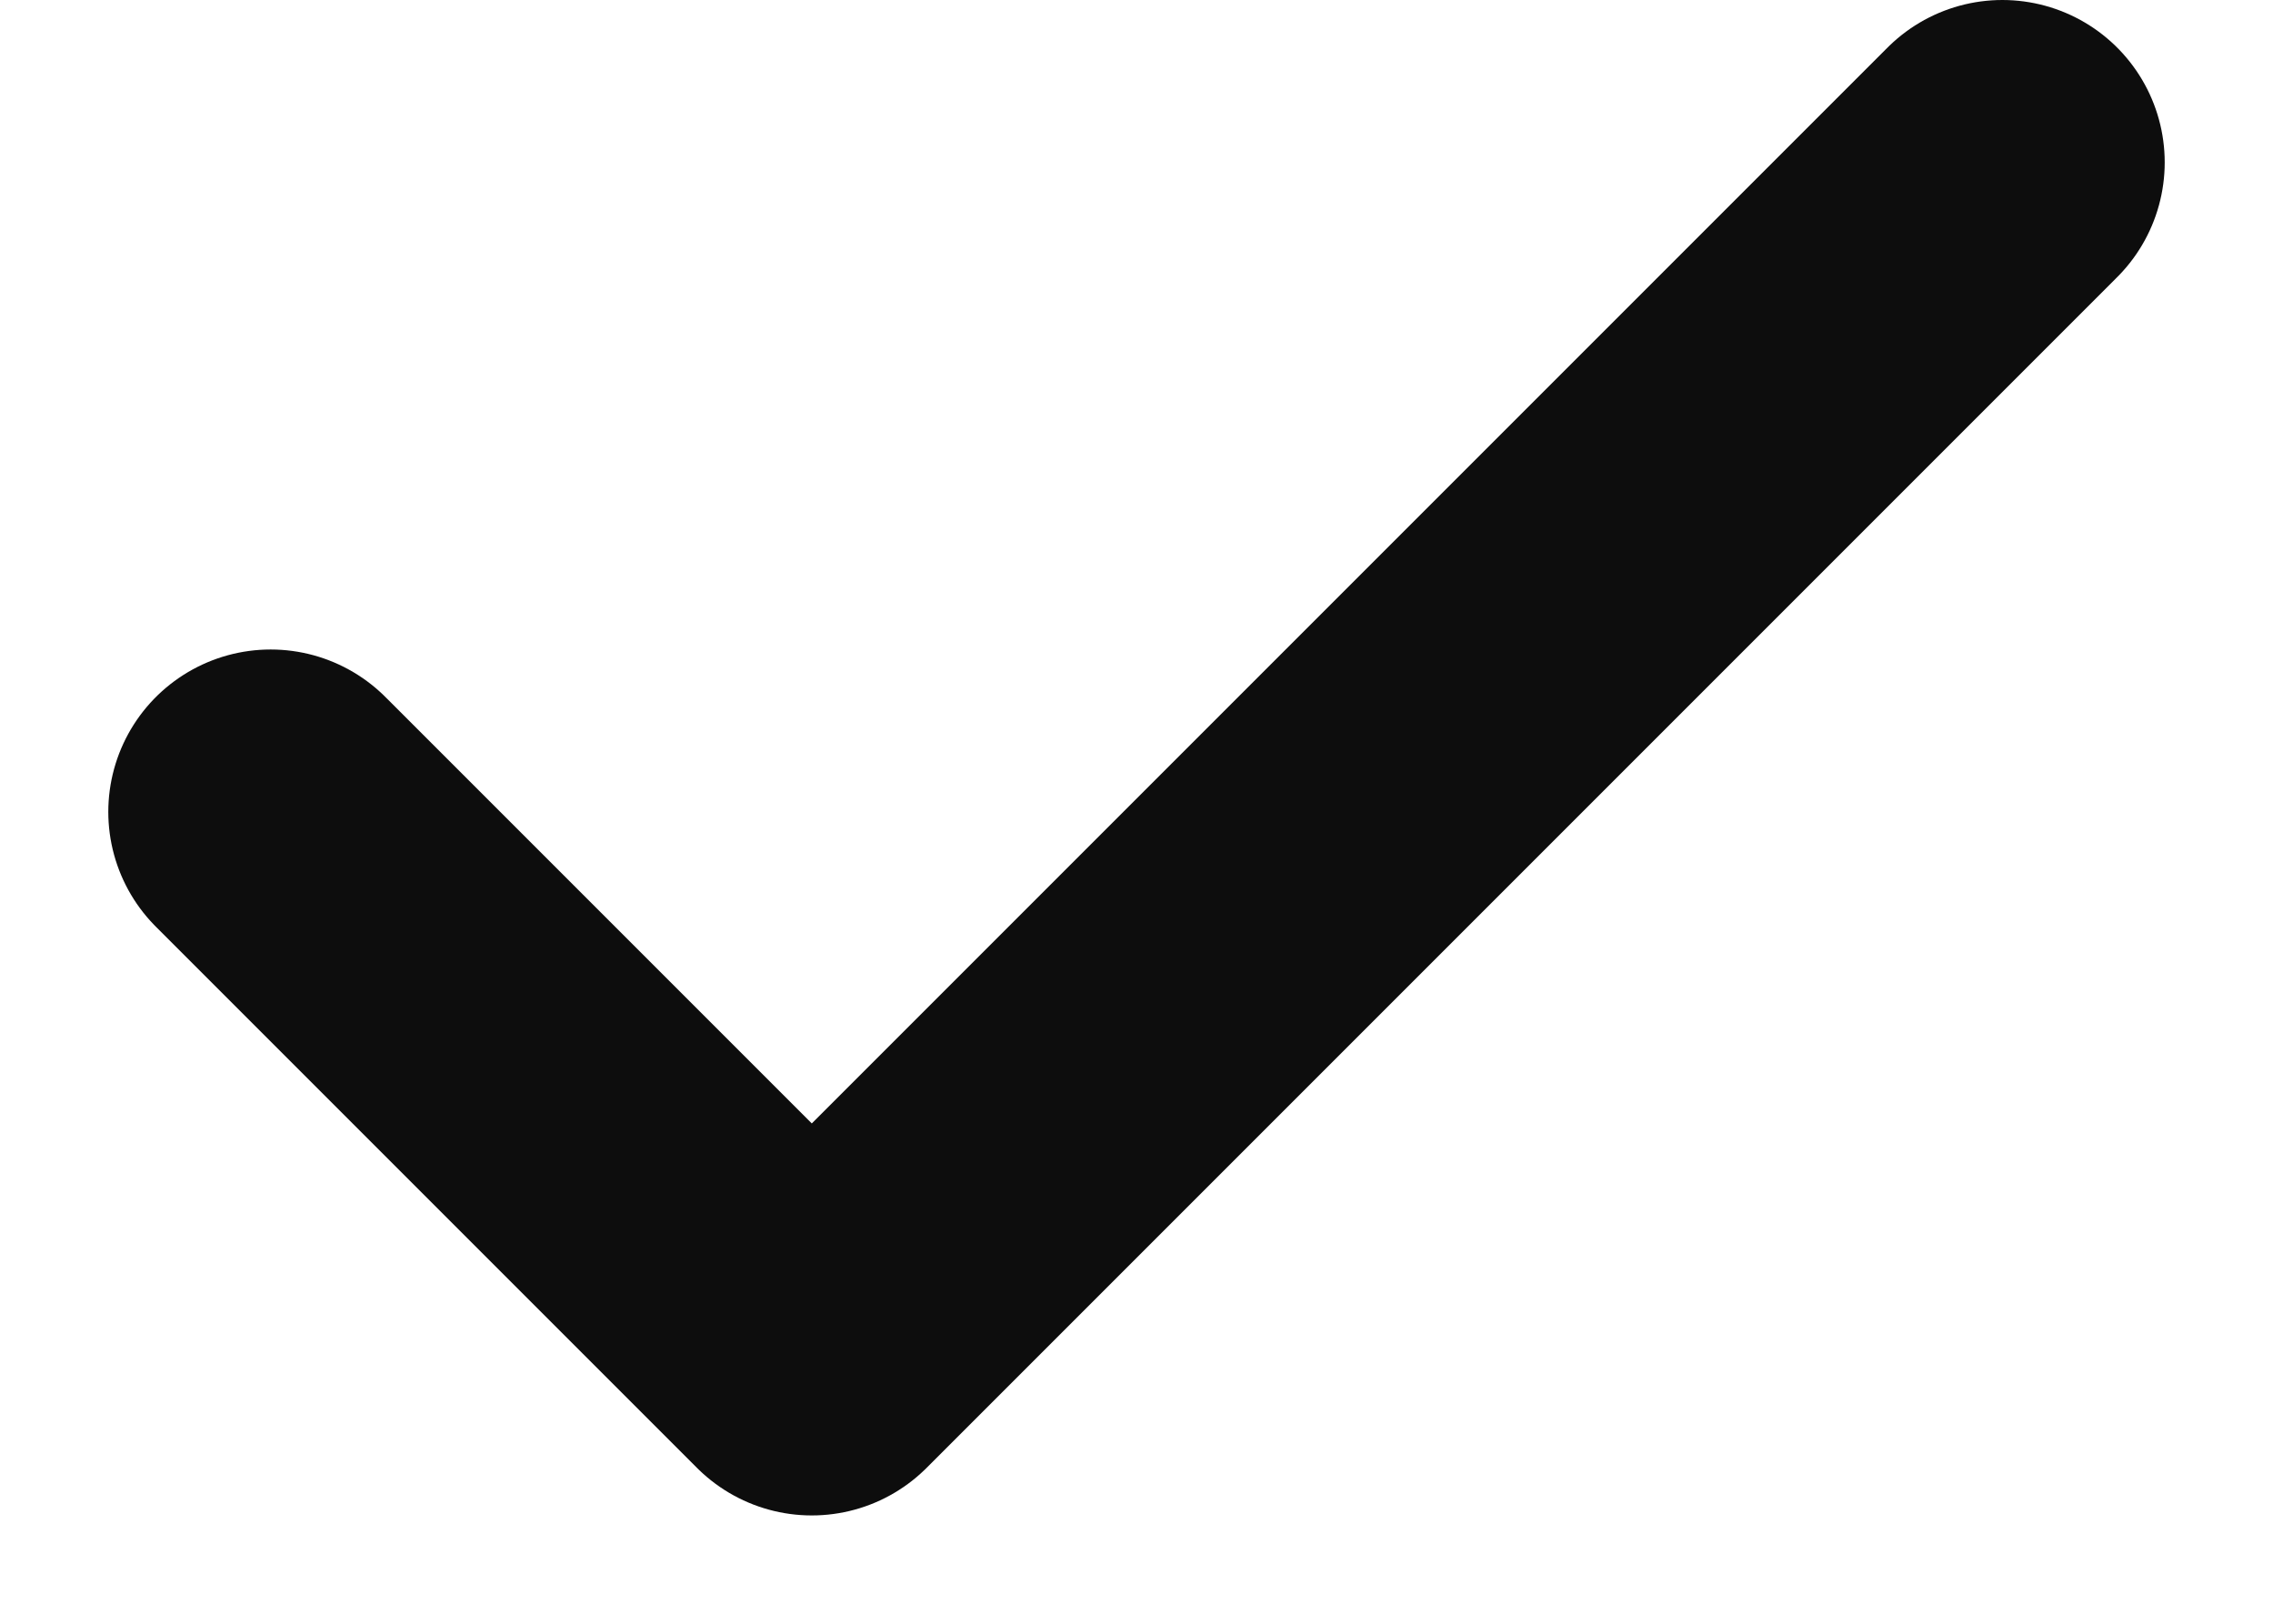
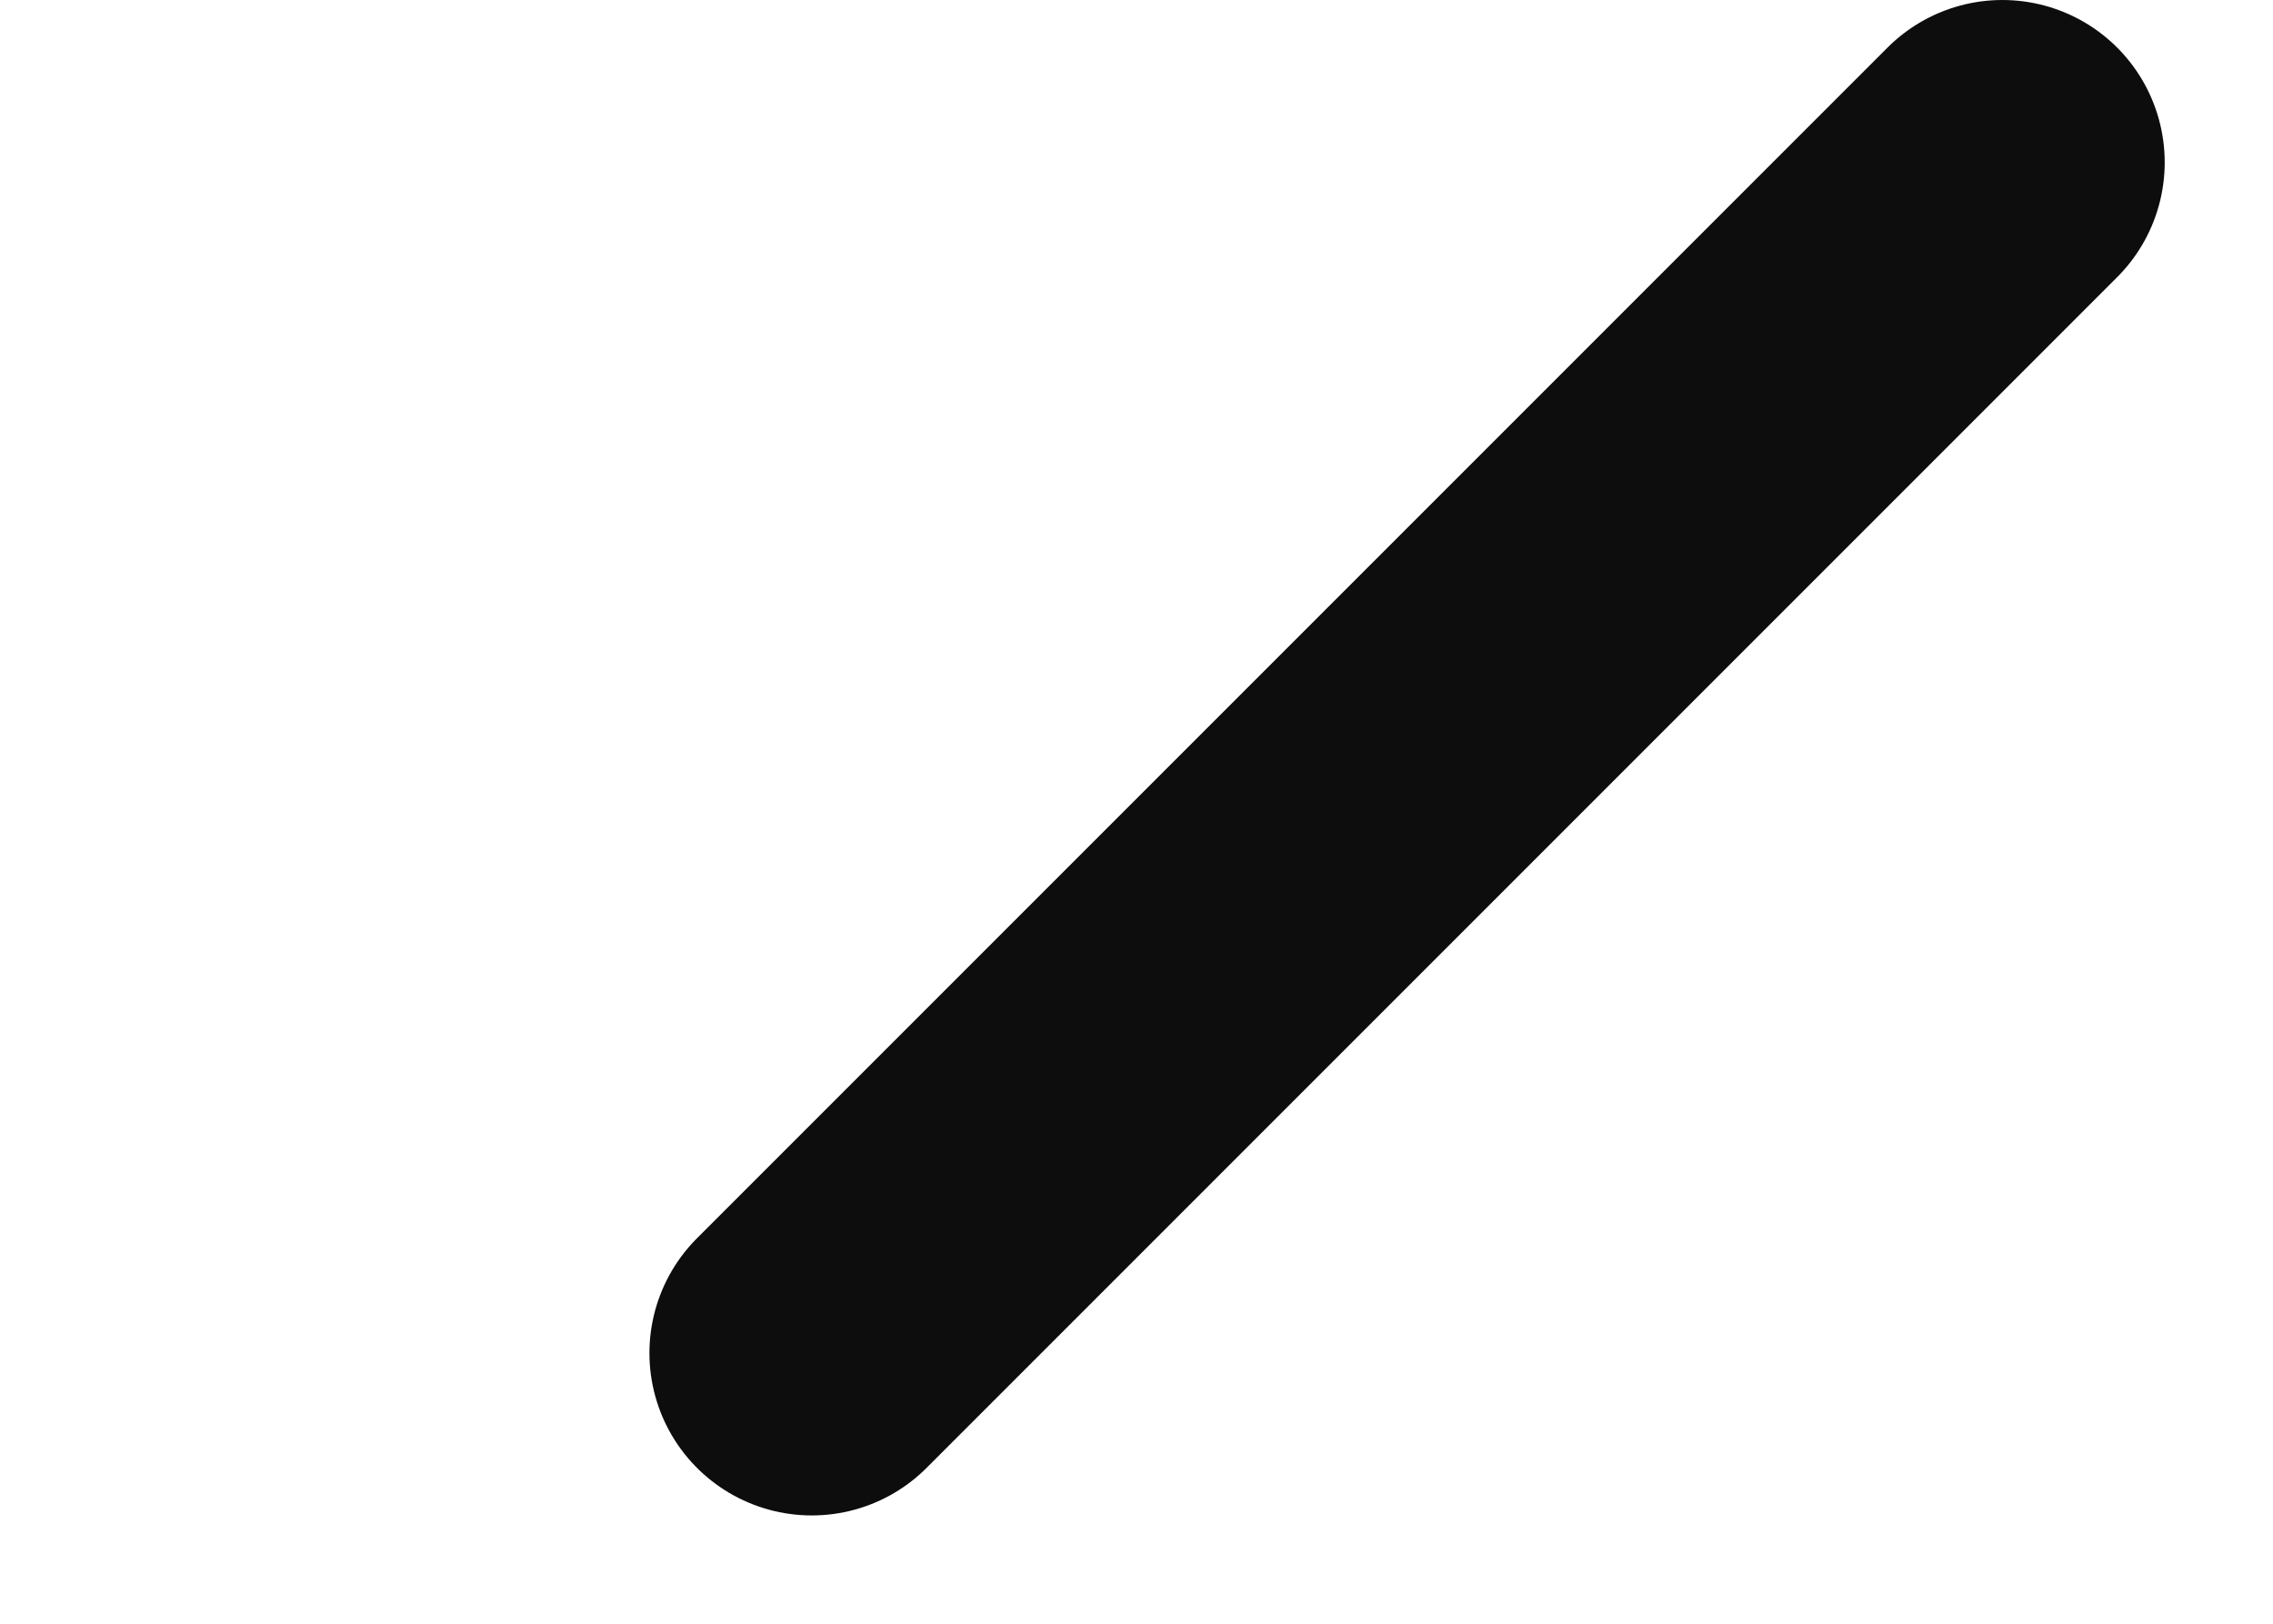
<svg xmlns="http://www.w3.org/2000/svg" width="14" height="10" viewBox="0 0 14 10" fill="none">
-   <path d="M12.333 1L5 8.333L1.667 5" stroke="#0D0D0D" stroke-width="2" stroke-linecap="round" stroke-linejoin="round" />
+   <path d="M12.333 1L5 8.333" stroke="#0D0D0D" stroke-width="2" stroke-linecap="round" stroke-linejoin="round" />
</svg>